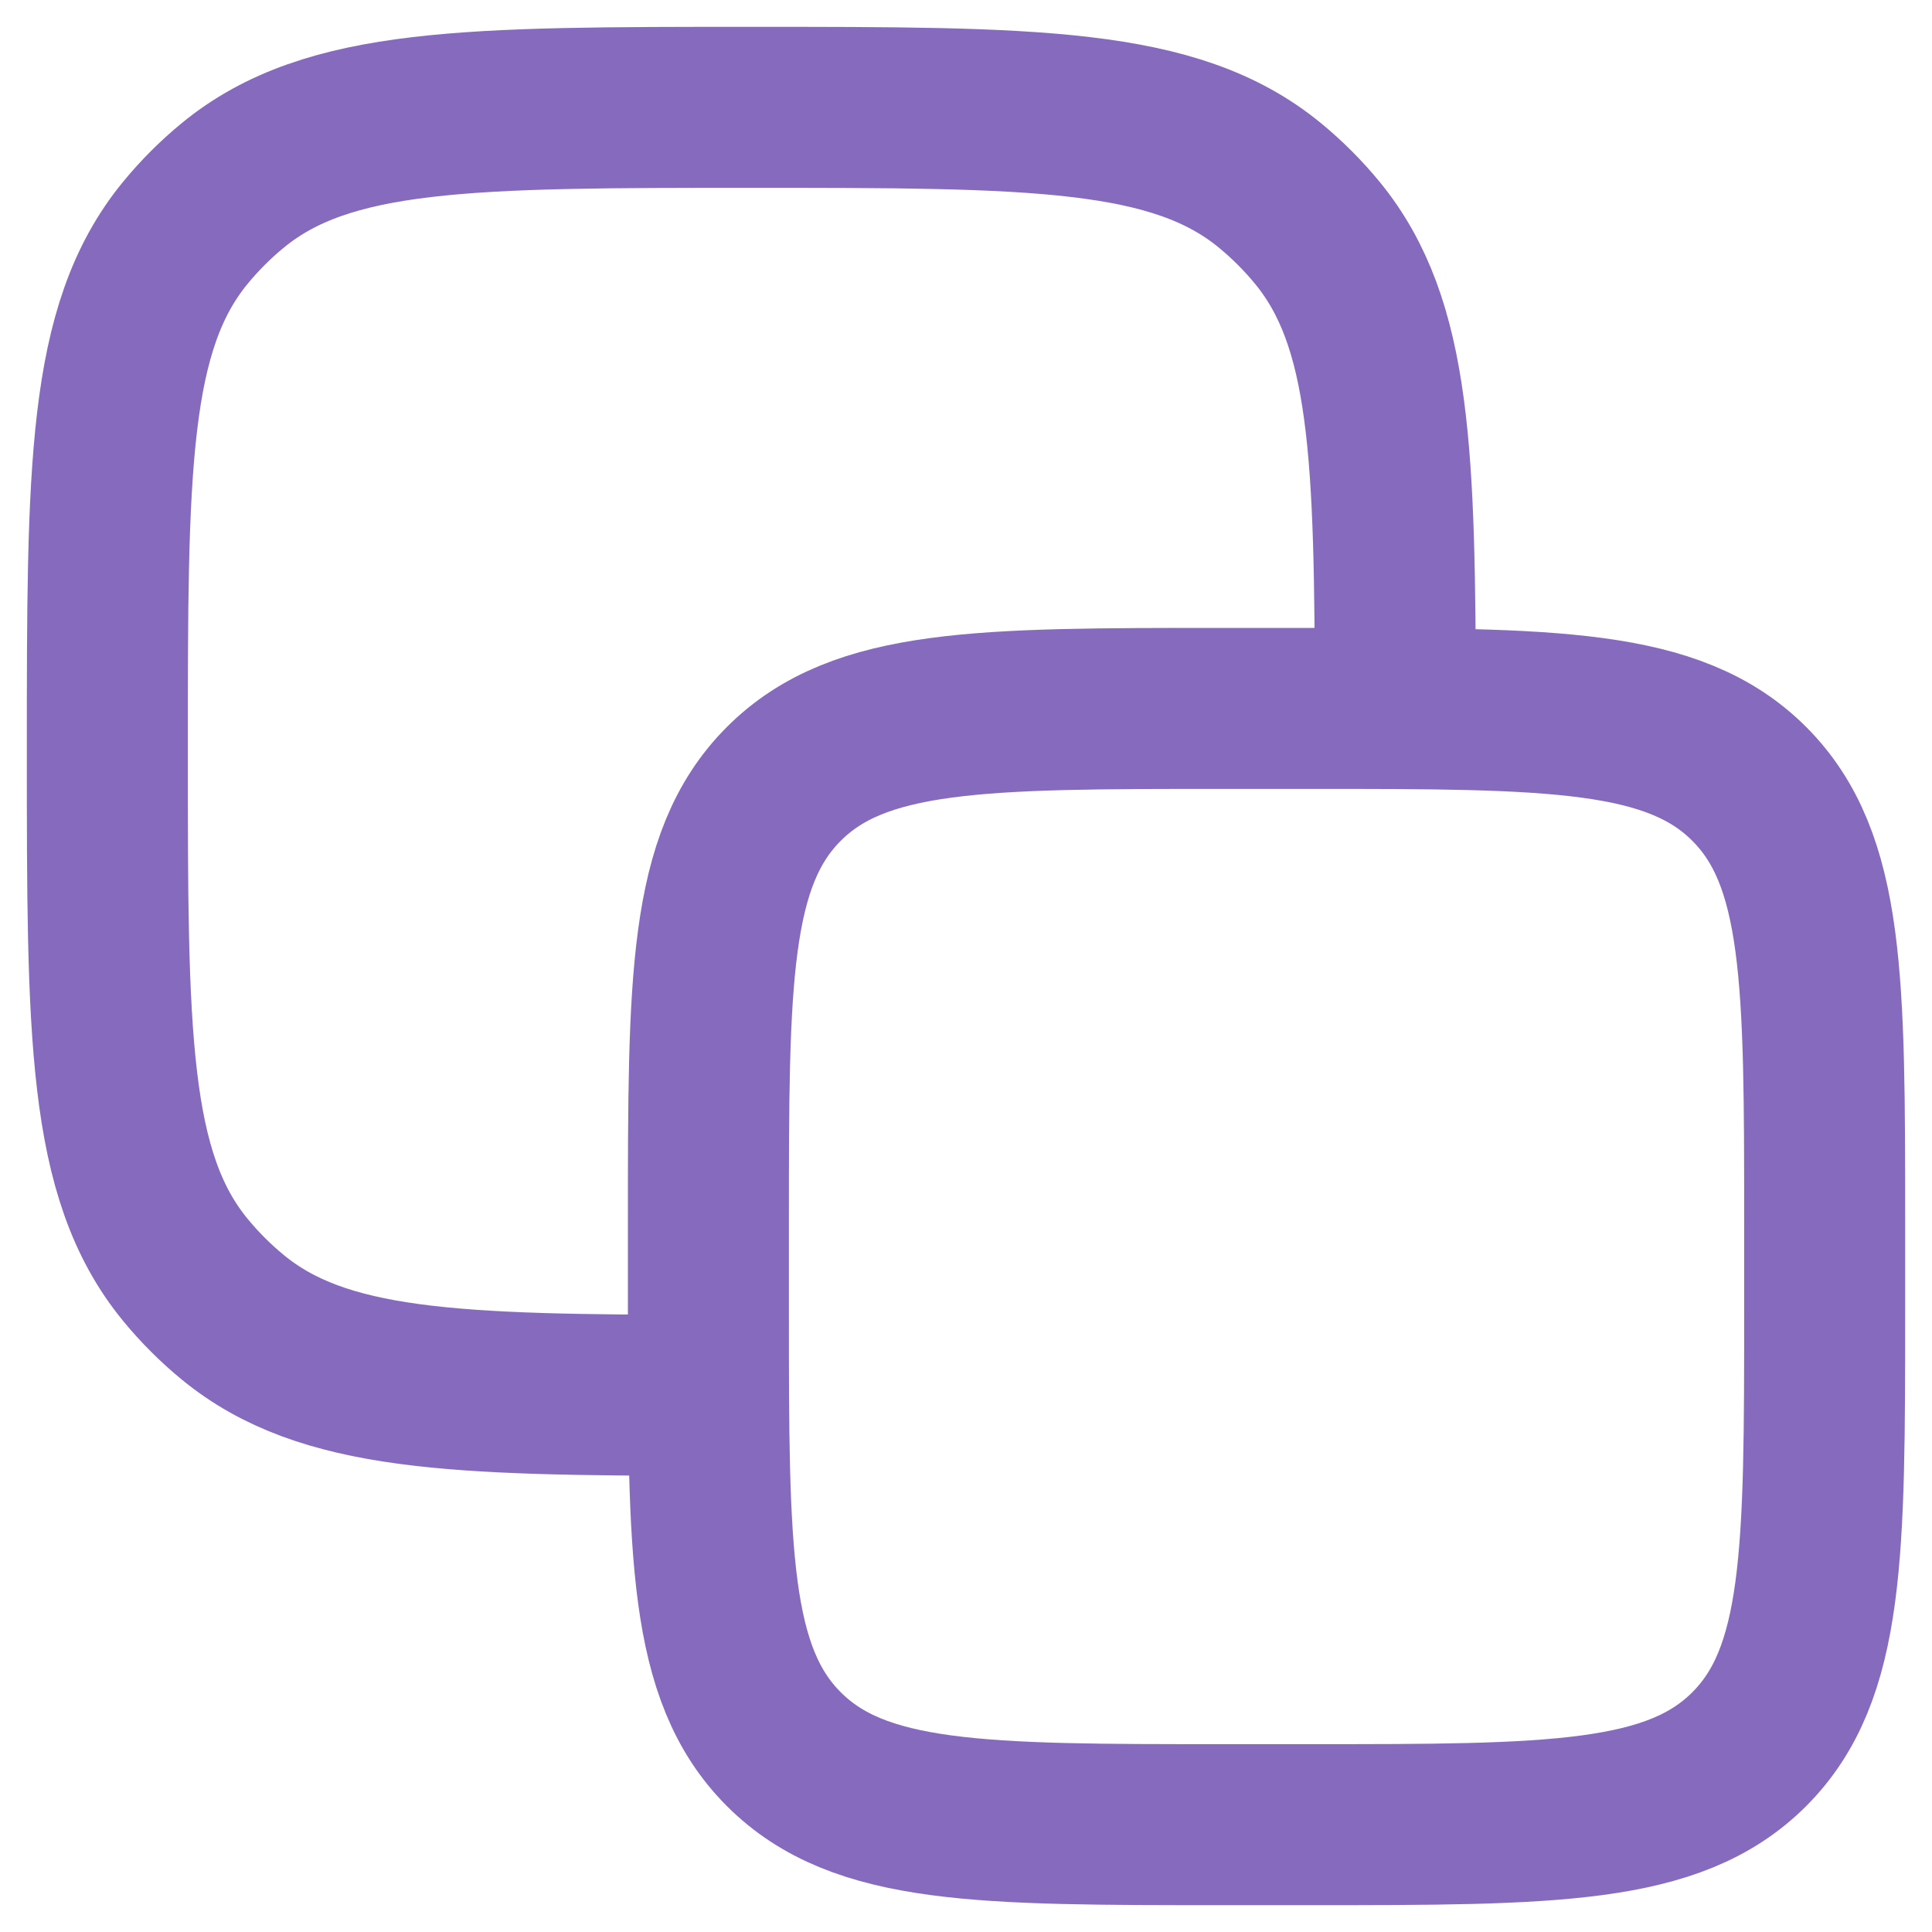
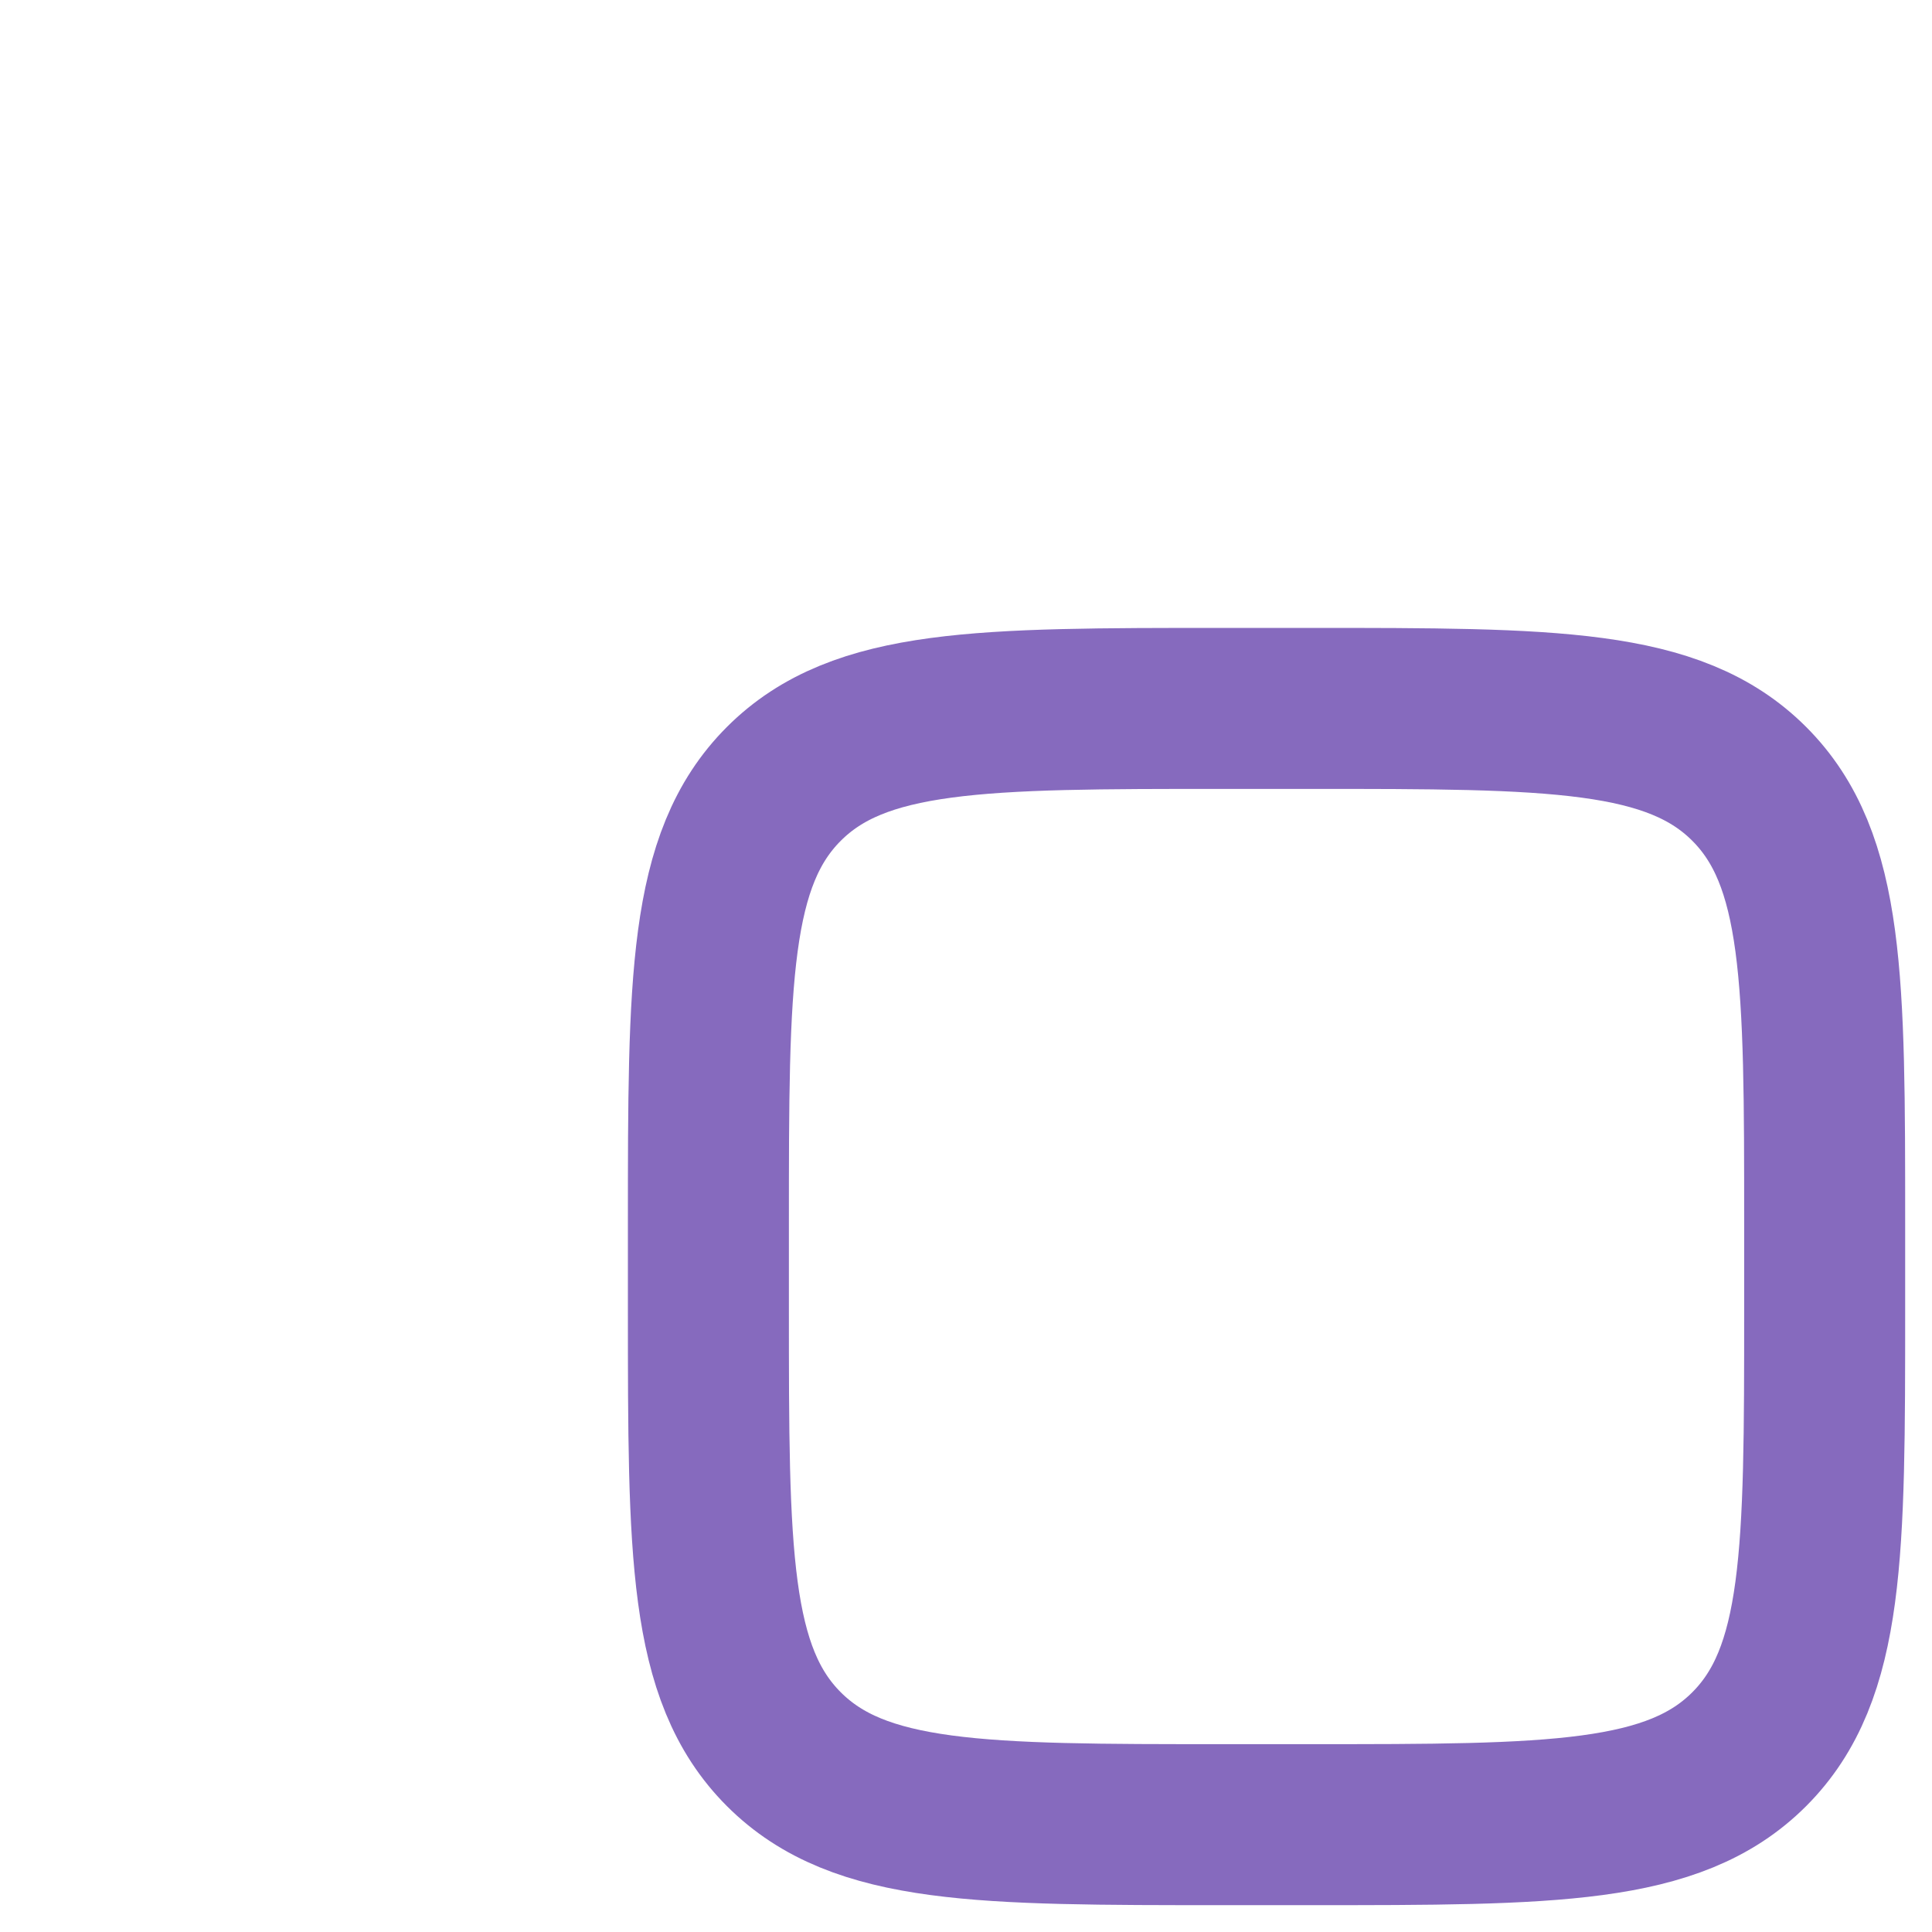
<svg xmlns="http://www.w3.org/2000/svg" width="18" height="18" viewBox="0 0 18 18" fill="none">
  <path d="M6.6 11.4C6.6 9.137 6.6 8.006 7.303 7.303C8.006 6.6 9.137 6.6 11.4 6.6H12.2C14.463 6.6 15.594 6.6 16.297 7.303C17 8.006 17 9.137 17 11.4V12.2C17 14.463 17 15.594 16.297 16.297C15.594 17 14.463 17 12.2 17H11.4C9.137 17 8.006 17 7.303 16.297C6.6 15.594 6.6 14.463 6.6 12.2V11.4Z" stroke="#866ABE" stroke-width="1.5" stroke-linecap="round" stroke-linejoin="round" />
-   <path d="M13 6.6C12.998 4.234 12.962 3.009 12.274 2.17C12.141 2.008 11.992 1.859 11.83 1.726C10.945 1 9.63 1 7 1C4.37 1 3.055 1 2.17 1.726C2.008 1.859 1.859 2.008 1.726 2.17C1 3.055 1 4.37 1 7C1 9.63 1 10.945 1.726 11.83C1.859 11.992 2.008 12.141 2.17 12.274C3.009 12.962 4.234 12.998 6.6 13" stroke="#866ABE" stroke-width="1.5" stroke-linecap="round" stroke-linejoin="round" />
</svg>